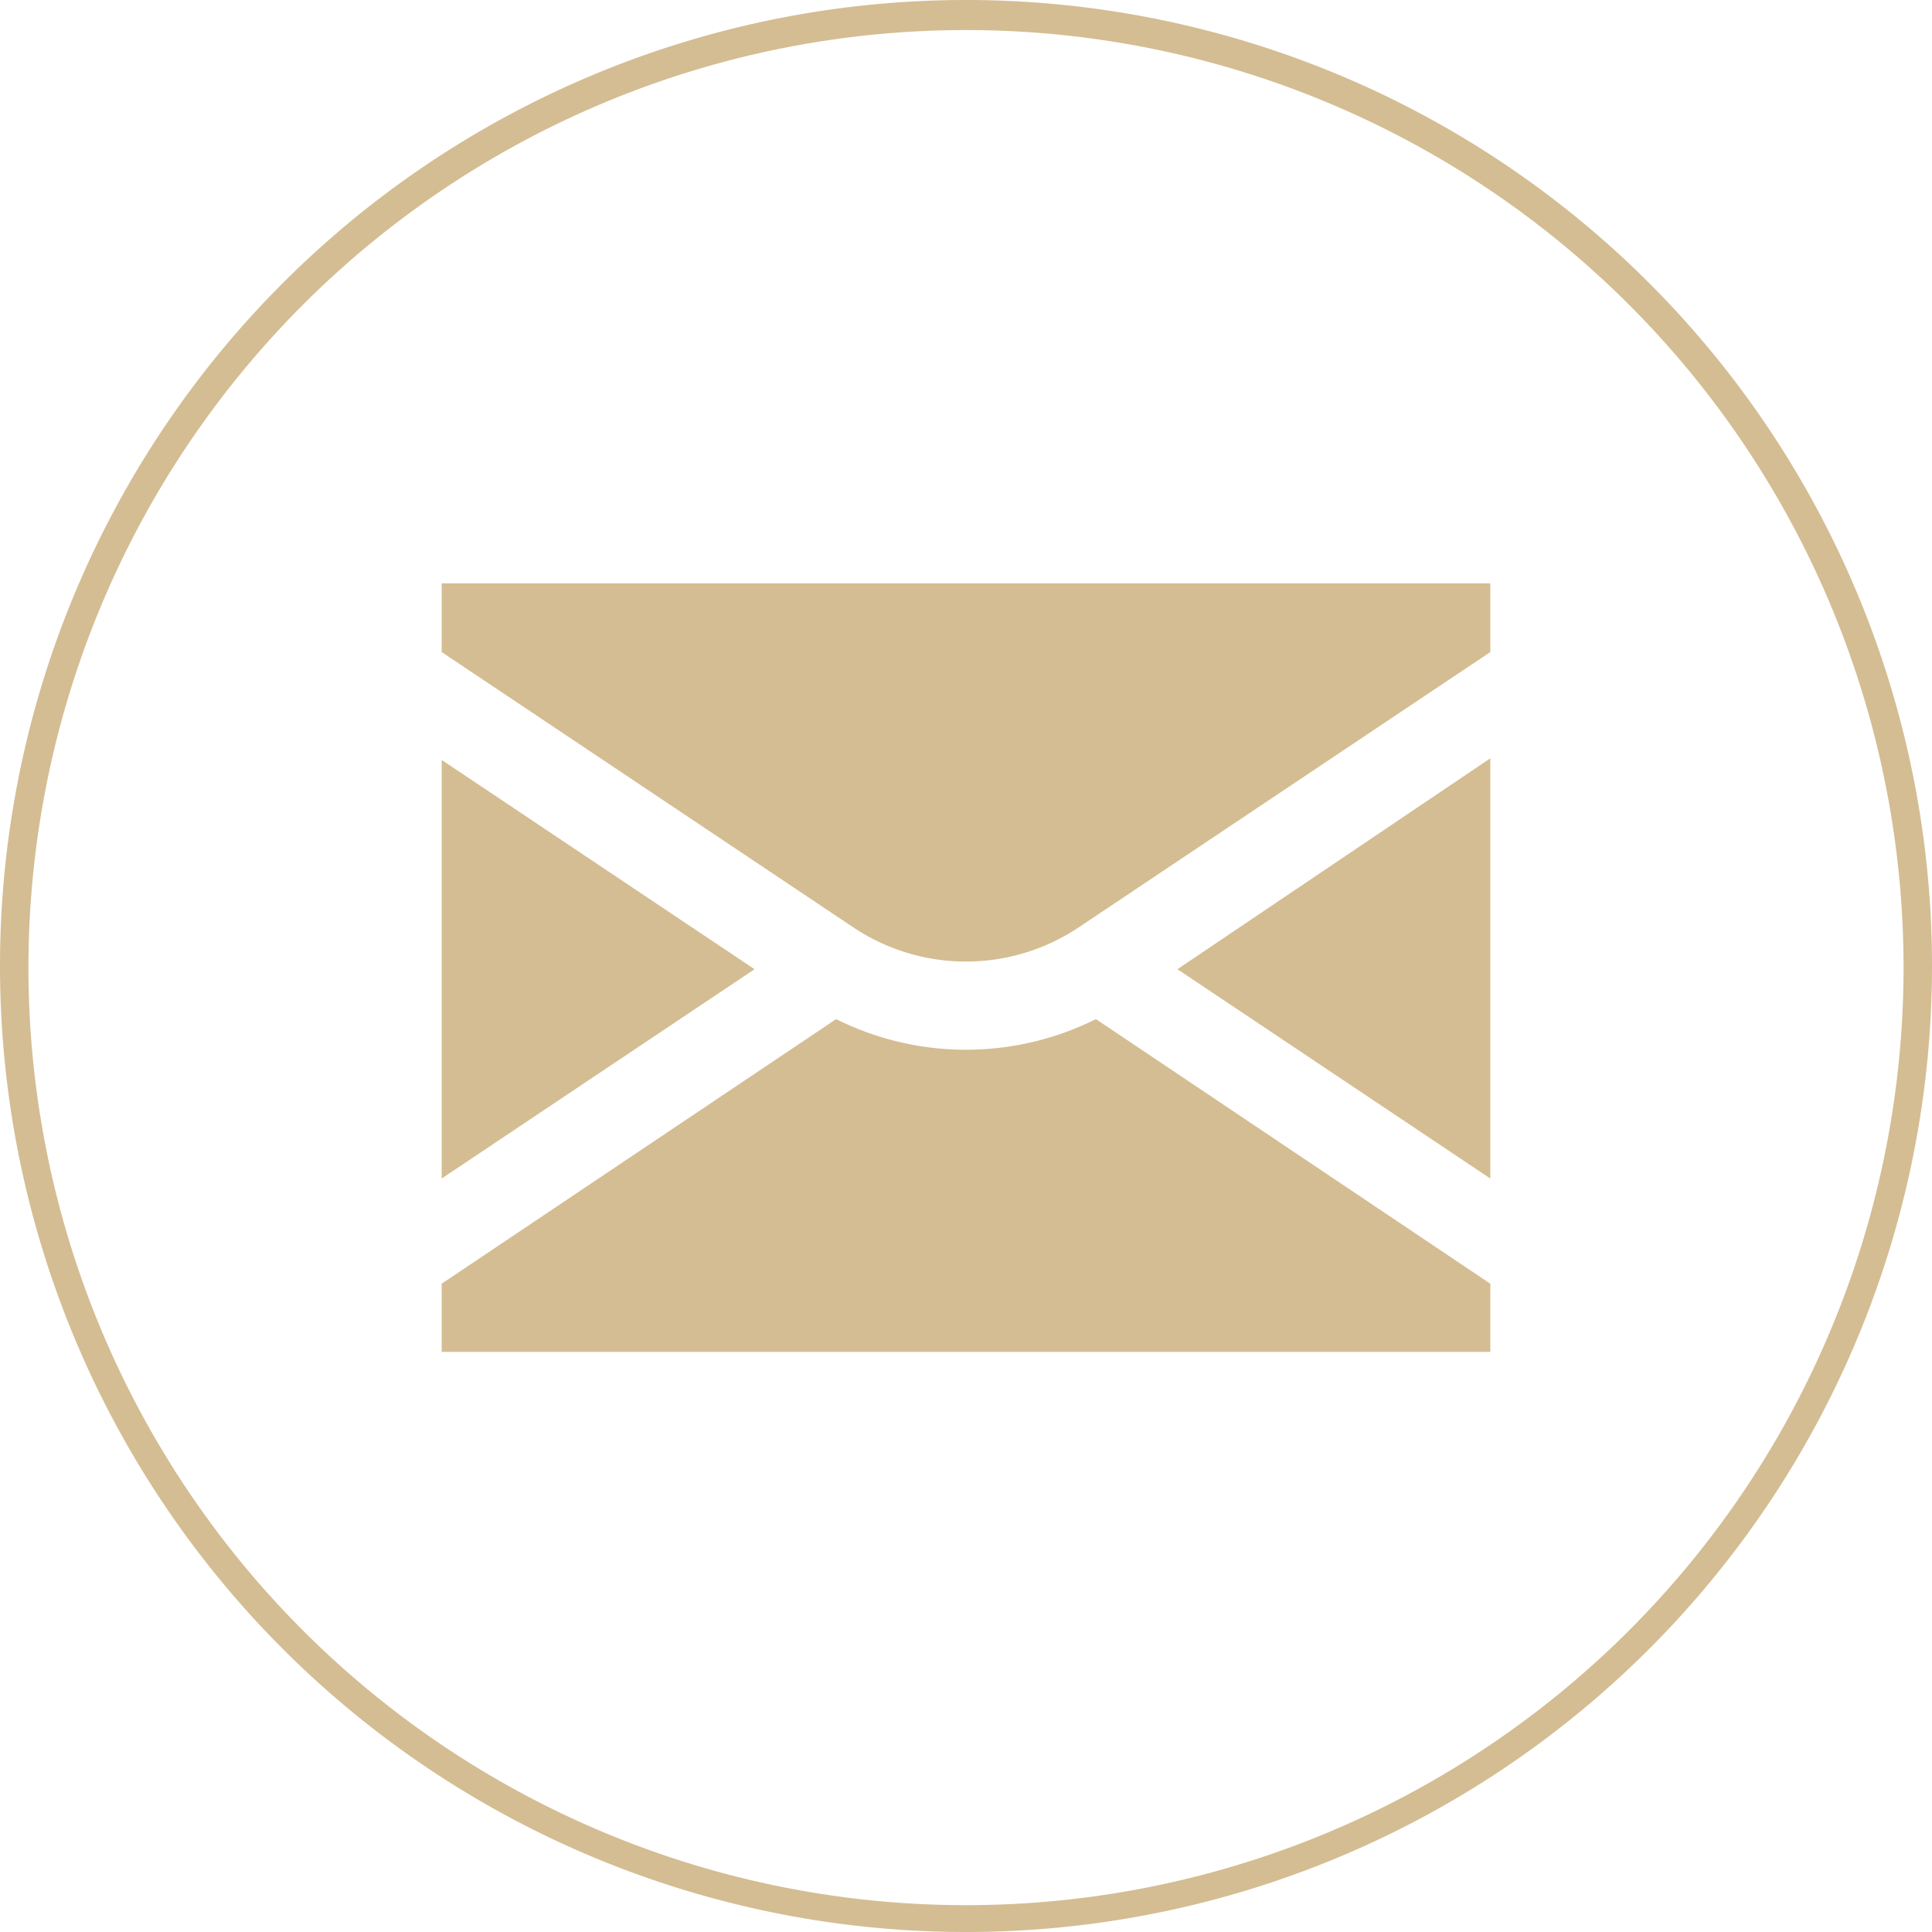
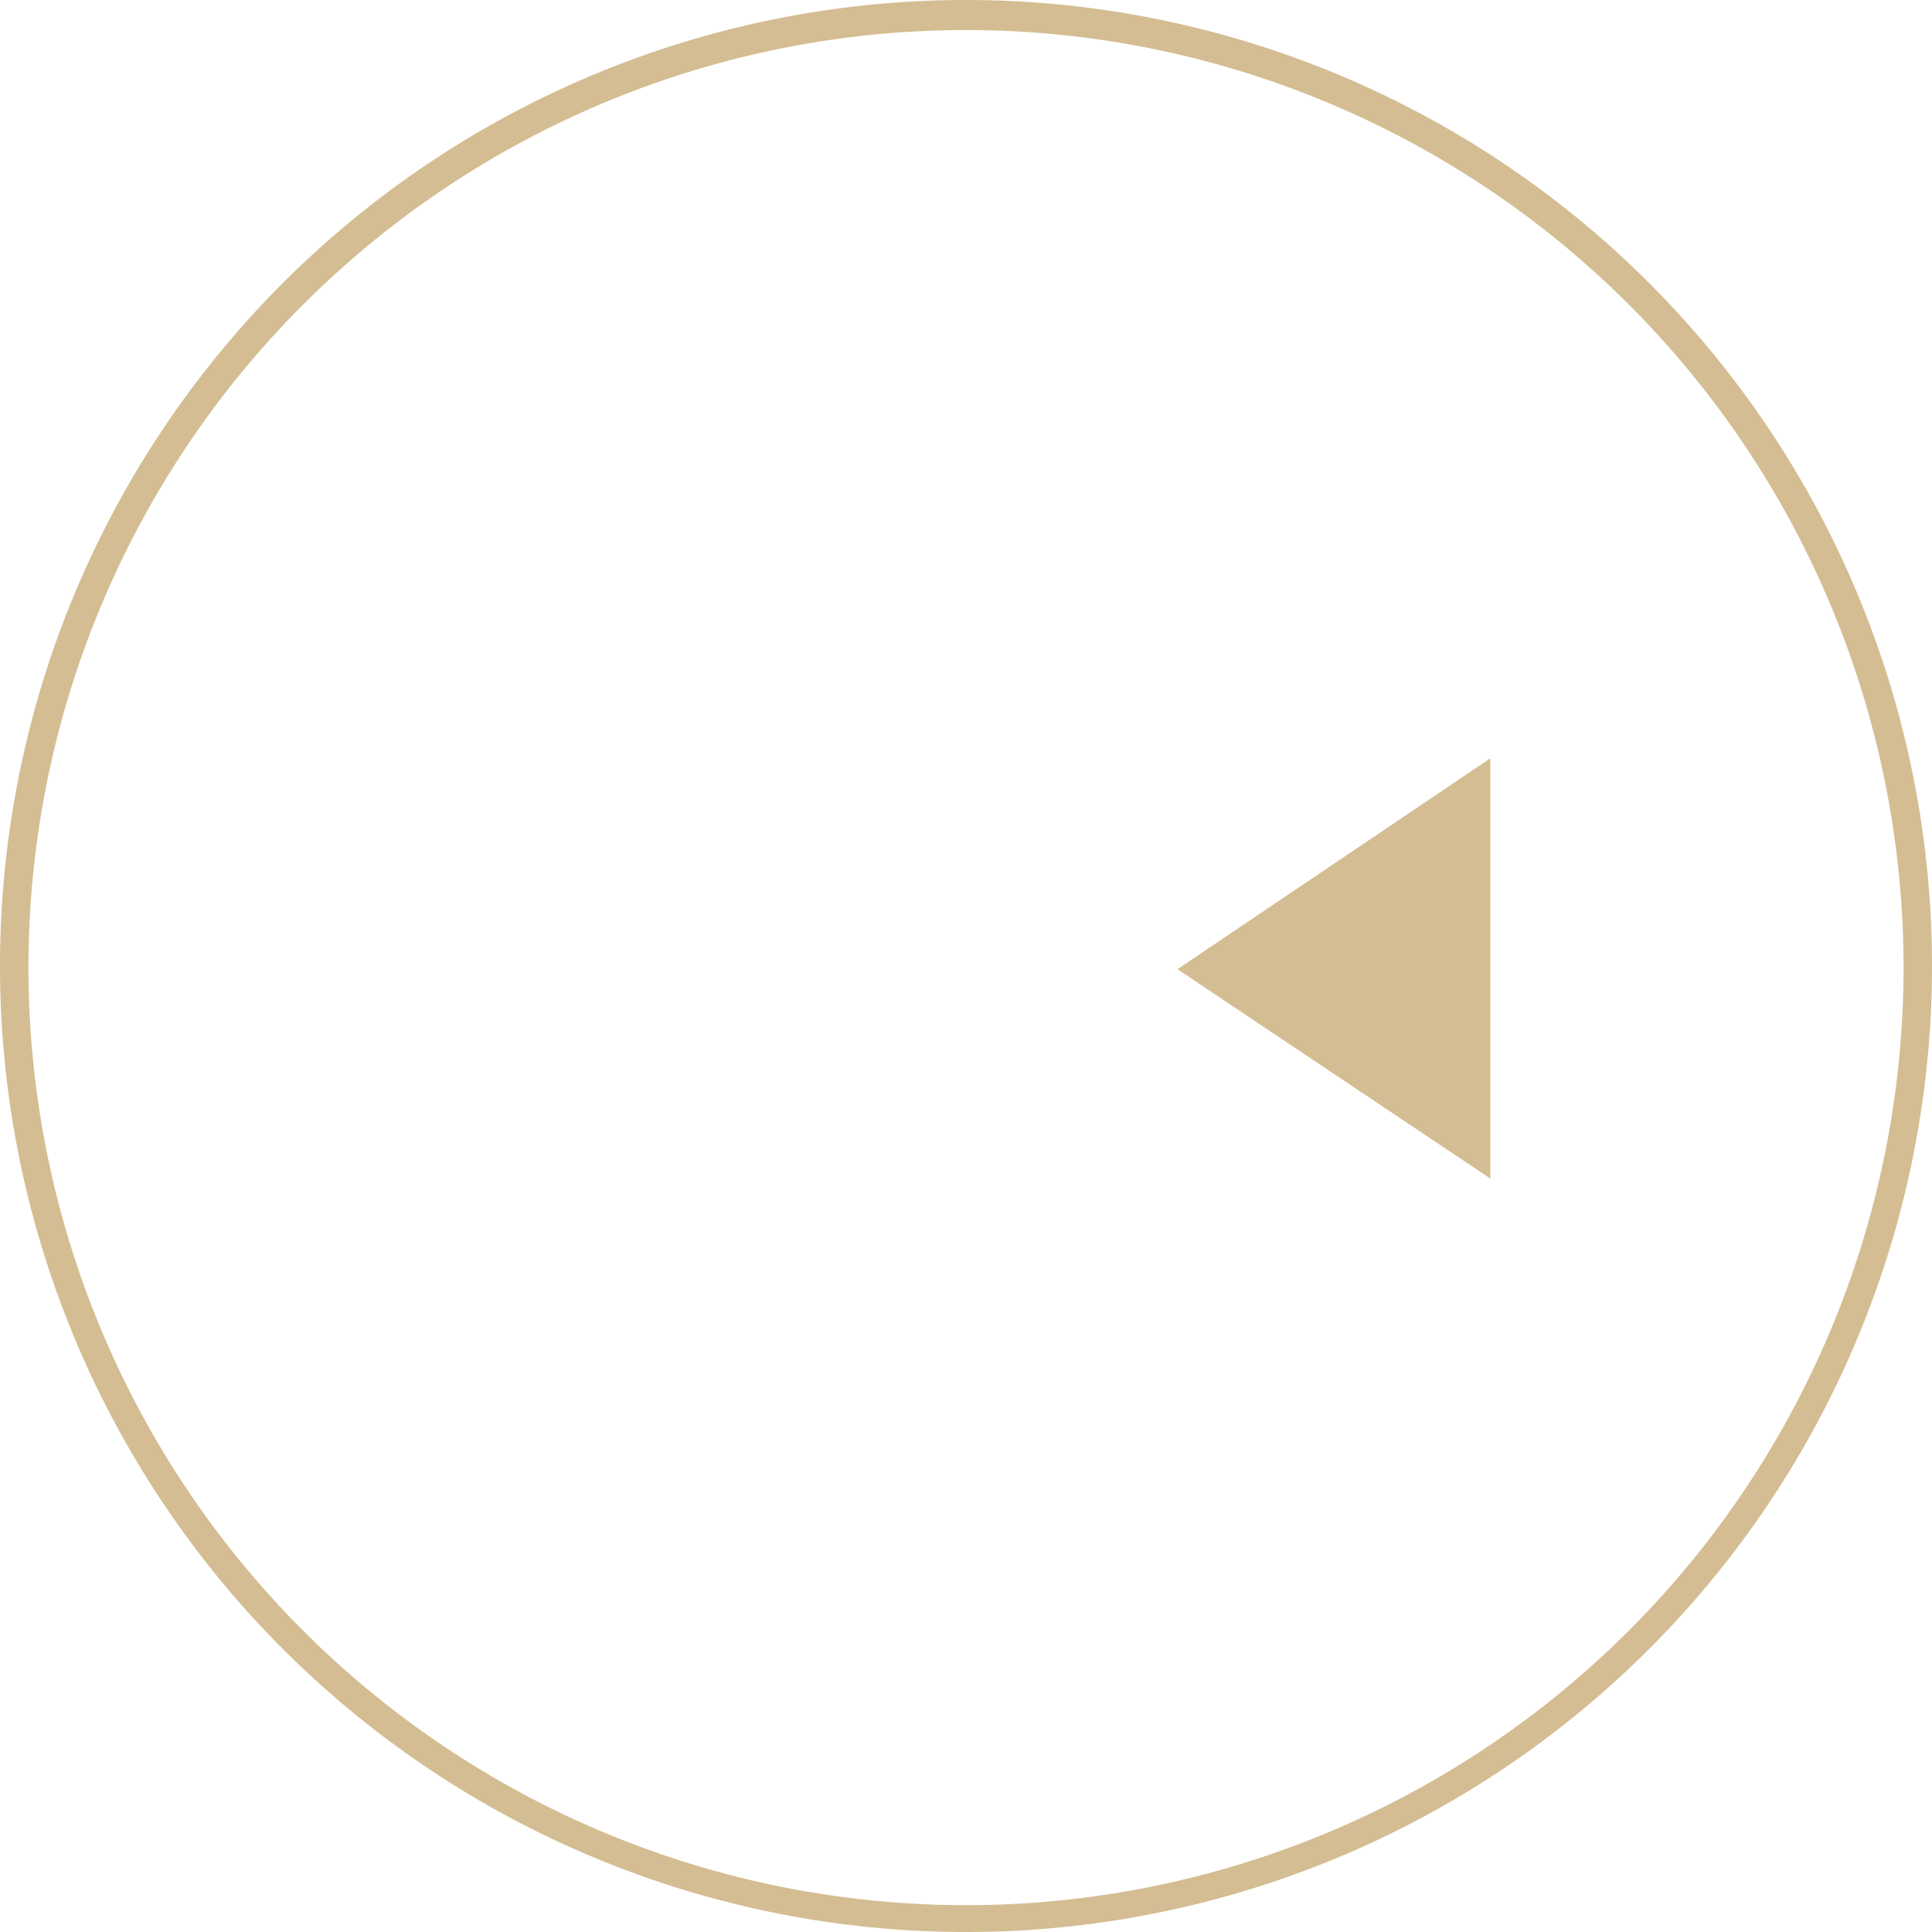
<svg xmlns="http://www.w3.org/2000/svg" width="36" height="36" viewBox="0 0 36 36">
  <g id="Group_87" data-name="Group 87" transform="translate(-46.47 0.06)">
-     <path id="Path_603" data-name="Path 603" d="M67.19,19.13l-.3-.2a5.42,5.42,0,0,1-4.84,0L54.7,23.86v1.27H74.24V23.86Z" fill="#d4bd92" />
    <path id="Path_604" data-name="Path 604" d="M74.24,14.07,68.41,18l5.83,3.9Z" fill="#d4bd92" />
-     <path id="Path_605" data-name="Path 605" d="M62.37,17.22a3.78,3.78,0,0,0,4.2,0l7.67-5.13V10.81H54.7v1.28Z" fill="#d4bd92" />
-     <path id="Path_606" data-name="Path 606" d="M60.53,18,54.7,14.1v7.8Z" fill="#d4bd92" />
    <path id="Path_607" data-name="Path 607" d="M64.47,35.94a18,18,0,1,1,18-18A18,18,0,0,1,64.47,35.94ZM64.47.5A17.47,17.47,0,1,0,81.94,18,17.47,17.47,0,0,0,64.47.5Z" fill="#d4bd92" />
  </g>
</svg>